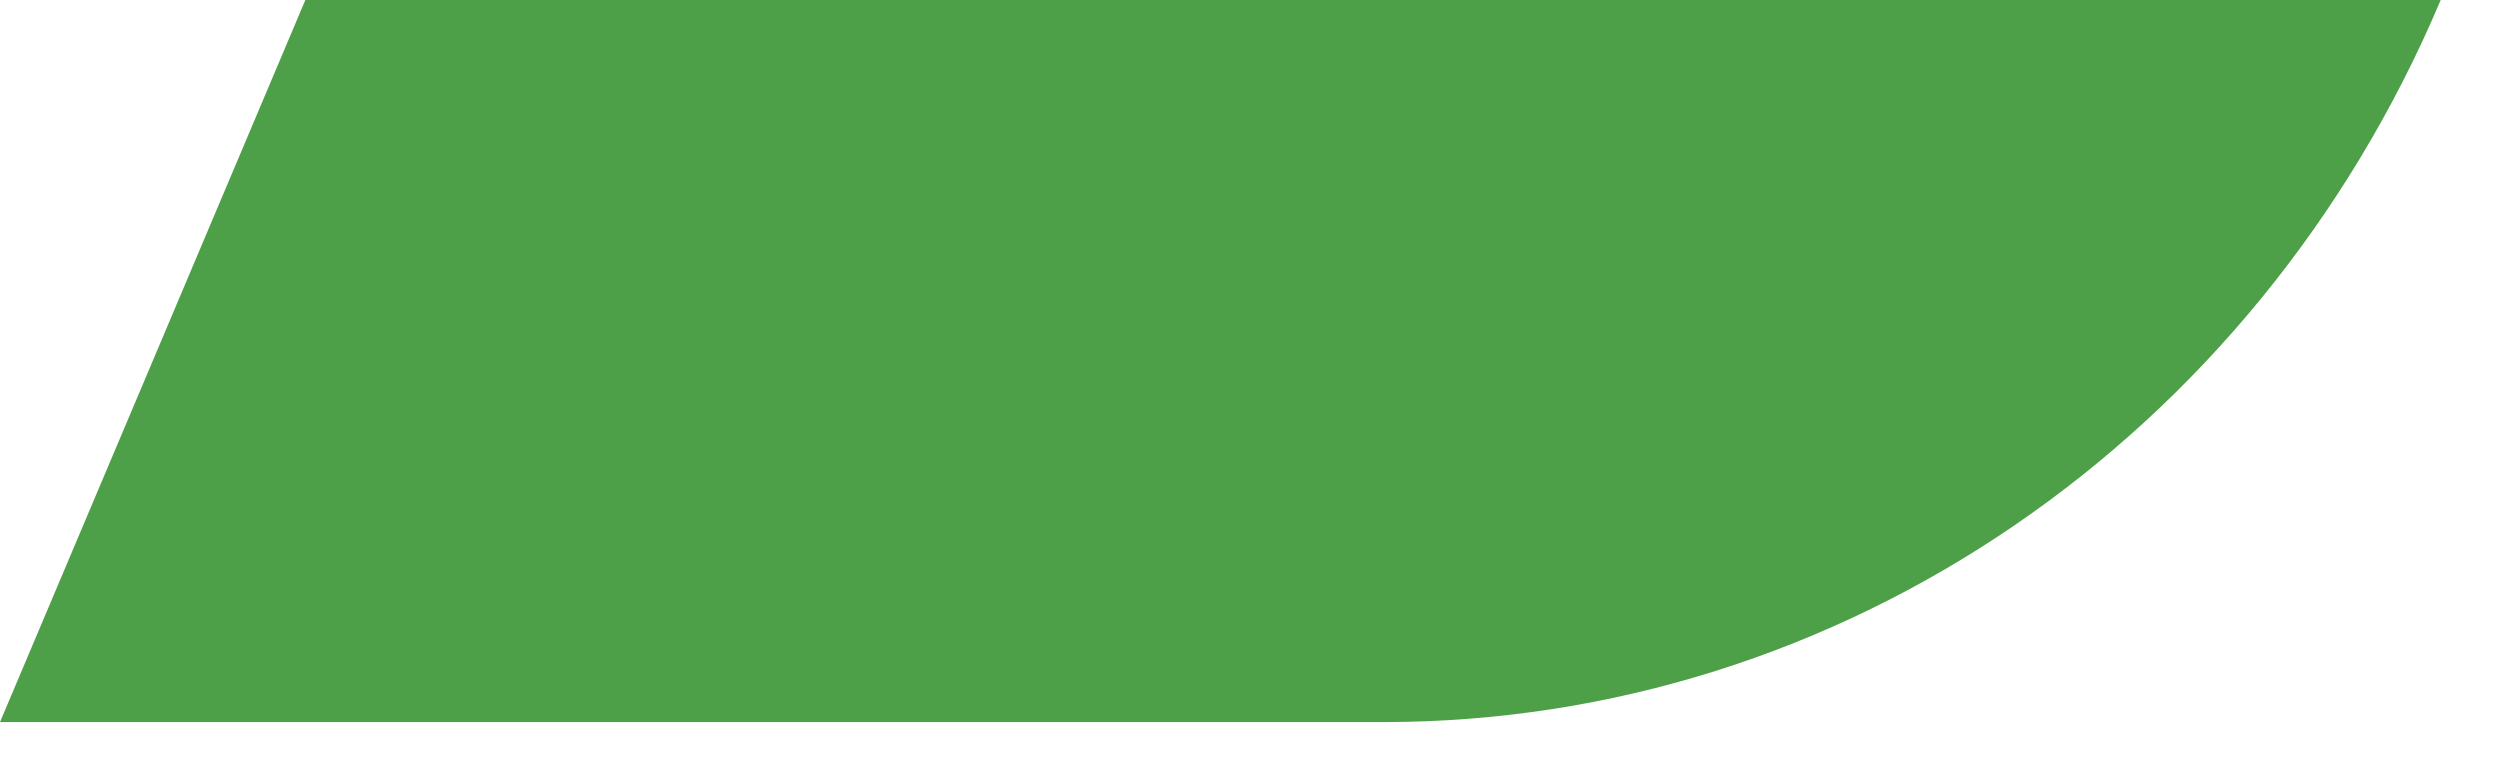
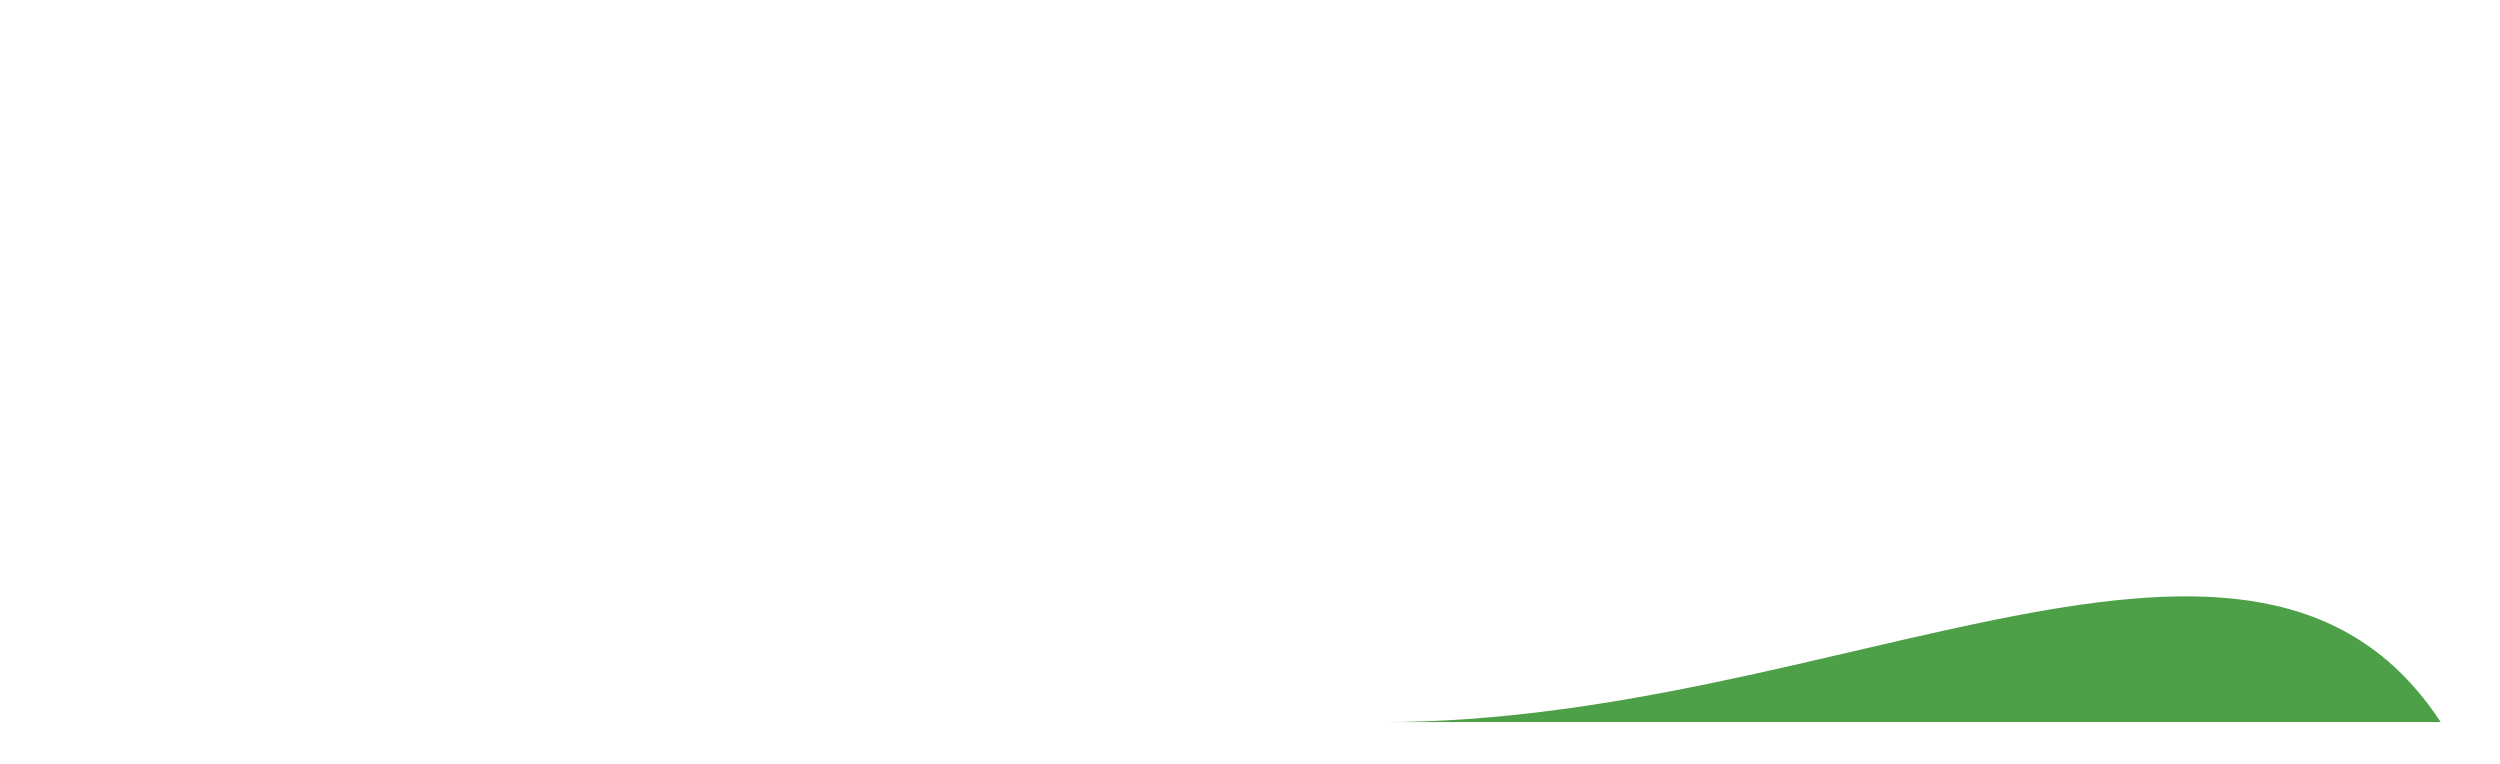
<svg xmlns="http://www.w3.org/2000/svg" fill="none" height="100%" overflow="visible" preserveAspectRatio="none" style="display: block;" viewBox="0 0 36 11" width="100%">
-   <path d="M19.92 10.398H0L4.397 0H35.146C32.474 6.324 26.505 10.398 19.92 10.398Z" fill="#4EA048" id="Vector" />
+   <path d="M19.92 10.398H0H35.146C32.474 6.324 26.505 10.398 19.92 10.398Z" fill="#4EA048" id="Vector" />
</svg>